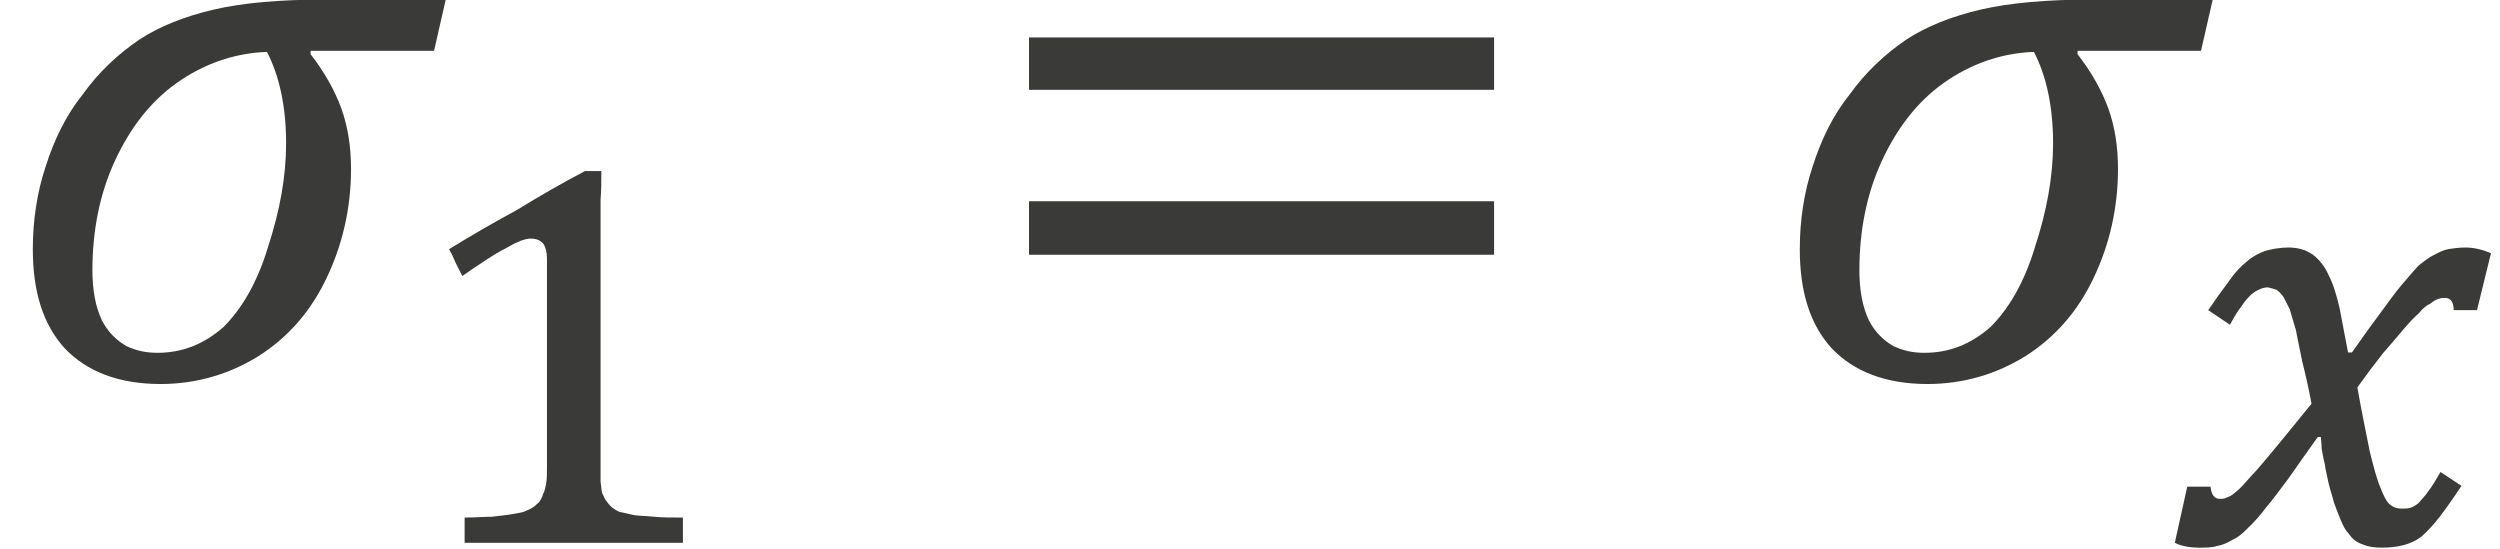
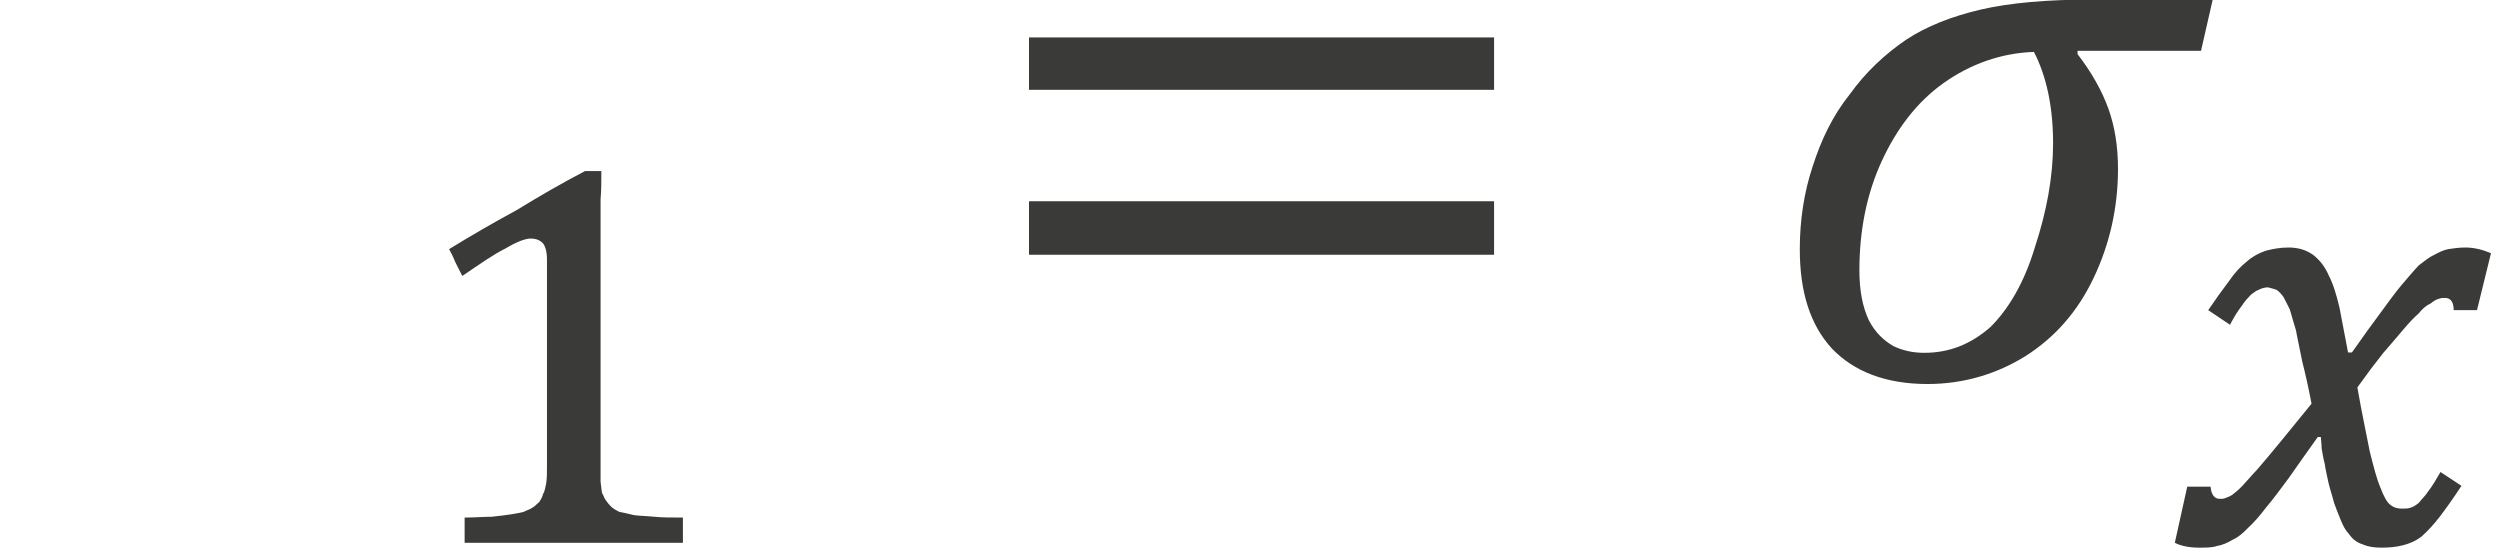
<svg xmlns="http://www.w3.org/2000/svg" width="41" height="9" viewBox="0 0 41 9" version="1.1">
  <g id="page1" transform="matrix(1.274 0 0 1.334 87.478 86.643)">
    <g transform="matrix(1 0 0 1 -16.302 2.846)">
      <g transform="matrix(1 0 0 1 -52.378 -63.157)">
        <g transform="matrix(1.37 0 0 1.37 0 0)">
-           <path id="g0-2026" fill="#3a3a38" d="M4.09 -2.93 L2.93 -2.93 L2.93 -2.9 C3.06 -2.74 3.16 -2.57 3.22 -2.41 C3.28 -2.25 3.31 -2.07 3.31 -1.87 C3.31 -1.52 3.23 -1.19 3.08 -0.89 C2.93 -0.59 2.72 -0.36 2.44 -0.19 C2.17 -0.03 1.86 0.06 1.52 0.06 C1.13 0.06 0.83 -0.05 0.62 -0.26 C0.42 -0.47 0.32 -0.76 0.32 -1.15 C0.32 -1.41 0.36 -1.66 0.44 -1.89 C0.52 -2.13 0.63 -2.35 0.79 -2.54 C0.94 -2.74 1.12 -2.9 1.32 -3.03 C1.51 -3.15 1.75 -3.24 2.02 -3.3 C2.29 -3.36 2.64 -3.39 3.07 -3.39 L4.2 -3.39 Z M2.52 -2.92 C2.21 -2.91 1.92 -2.81 1.67 -2.64 C1.42 -2.47 1.23 -2.23 1.09 -1.94 C0.95 -1.65 0.88 -1.32 0.88 -0.96 C0.88 -0.78 0.91 -0.63 0.97 -0.51 C1.03 -0.4 1.11 -0.33 1.2 -0.28 C1.29 -0.24 1.38 -0.22 1.49 -0.22 C1.73 -0.22 1.93 -0.3 2.11 -0.45 C2.28 -0.61 2.43 -0.85 2.53 -1.17 C2.64 -1.49 2.7 -1.8 2.7 -2.1 C2.7 -2.42 2.64 -2.7 2.52 -2.92 Z" />
-         </g>
+           </g>
      </g>
      <g transform="matrix(1 0 0 1 -47.231 -61.123)">
        <path id="g0-2869" fill="#3a3a38" d="M2.6 -0.94 C2.6 -0.86 2.6 -0.8 2.6 -0.75 C2.61 -0.69 2.61 -0.65 2.62 -0.61 C2.64 -0.58 2.65 -0.54 2.67 -0.52 C2.69 -0.49 2.71 -0.47 2.73 -0.45 C2.76 -0.42 2.8 -0.4 2.84 -0.38 C2.89 -0.37 2.95 -0.36 3.03 -0.34 C3.1 -0.33 3.19 -0.33 3.29 -0.32 C3.39 -0.31 3.52 -0.31 3.66 -0.31 L3.66 0 L0.85 0 L0.85 -0.31 C0.98 -0.31 1.1 -0.32 1.2 -0.32 C1.3 -0.33 1.38 -0.34 1.45 -0.35 C1.52 -0.36 1.57 -0.37 1.61 -0.38 C1.65 -0.4 1.69 -0.41 1.72 -0.43 C1.76 -0.45 1.78 -0.48 1.81 -0.5 C1.83 -0.53 1.85 -0.56 1.86 -0.6 C1.88 -0.63 1.89 -0.68 1.9 -0.73 C1.91 -0.79 1.91 -0.86 1.91 -0.94 L1.91 -3.48 C1.91 -3.58 1.89 -3.64 1.86 -3.68 C1.82 -3.72 1.77 -3.74 1.7 -3.74 C1.63 -3.74 1.52 -3.7 1.38 -3.62 C1.23 -3.55 1.05 -3.43 0.82 -3.28 C0.79 -3.34 0.76 -3.39 0.73 -3.45 C0.71 -3.5 0.68 -3.56 0.65 -3.61 C0.94 -3.78 1.23 -3.94 1.52 -4.09 C1.81 -4.26 2.1 -4.42 2.4 -4.57 L2.61 -4.57 C2.61 -4.44 2.61 -4.33 2.6 -4.22 C2.6 -4.12 2.6 -4.02 2.6 -3.92 C2.6 -3.83 2.6 -3.73 2.6 -3.64 Z" />
      </g>
      <g transform="matrix(1 0 0 1 -39.842 -63.157)">
        <g transform="matrix(1.37 0 0 1.37 0 0)">
          <path id="g0-3404" fill="#3a3a38" d="M0.53 -2.58 L0.53 -3.05 L4.9 -3.05 L4.9 -2.58 Z M0.53 -1.1 L0.53 -1.58 L4.9 -1.58 L4.9 -1.1 Z M5.05 -2.08" />
        </g>
      </g>
      <g transform="matrix(1 0 0 1 -29.632 -63.157)">
        <g transform="matrix(1.37 0 0 1.37 0 0)">
          <path id="g0-2026" fill="#3a3a38" d="M4.09 -2.93 L2.93 -2.93 L2.93 -2.9 C3.06 -2.74 3.16 -2.57 3.22 -2.41 C3.28 -2.25 3.31 -2.07 3.31 -1.87 C3.31 -1.52 3.23 -1.19 3.08 -0.89 C2.93 -0.59 2.72 -0.36 2.44 -0.19 C2.17 -0.03 1.86 0.06 1.52 0.06 C1.13 0.06 0.83 -0.05 0.62 -0.26 C0.42 -0.47 0.32 -0.76 0.32 -1.15 C0.32 -1.41 0.36 -1.66 0.44 -1.89 C0.52 -2.13 0.63 -2.35 0.79 -2.54 C0.94 -2.74 1.12 -2.9 1.32 -3.03 C1.51 -3.15 1.75 -3.24 2.02 -3.3 C2.29 -3.36 2.64 -3.39 3.07 -3.39 L4.2 -3.39 Z M2.52 -2.92 C2.21 -2.91 1.92 -2.81 1.67 -2.64 C1.42 -2.47 1.23 -2.23 1.09 -1.94 C0.95 -1.65 0.88 -1.32 0.88 -0.96 C0.88 -0.78 0.91 -0.63 0.97 -0.51 C1.03 -0.4 1.11 -0.33 1.2 -0.28 C1.29 -0.24 1.38 -0.22 1.49 -0.22 C1.73 -0.22 1.93 -0.3 2.11 -0.45 C2.28 -0.61 2.43 -0.85 2.53 -1.17 C2.64 -1.49 2.7 -1.8 2.7 -2.1 C2.7 -2.42 2.64 -2.7 2.52 -2.92 Z" />
        </g>
      </g>
      <g transform="matrix(1 0 0 1 -24.486 -61.123)">
        <path id="g0-3051" fill="#3a3a38" d="M1.88 -1.71 C1.84 -1.91 1.8 -2.08 1.76 -2.23 C1.73 -2.38 1.7 -2.5 1.68 -2.61 C1.65 -2.71 1.62 -2.8 1.6 -2.87 C1.57 -2.93 1.54 -2.98 1.52 -3.02 C1.49 -3.06 1.46 -3.09 1.43 -3.11 C1.4 -3.12 1.36 -3.13 1.32 -3.14 C1.28 -3.14 1.24 -3.13 1.2 -3.11 C1.17 -3.1 1.14 -3.08 1.1 -3.05 C1.06 -3.01 1.02 -2.97 0.98 -2.91 C0.93 -2.85 0.88 -2.77 0.83 -2.68 L0.55 -2.86 C0.65 -3 0.74 -3.12 0.82 -3.22 C0.89 -3.32 0.97 -3.4 1.05 -3.46 C1.12 -3.52 1.2 -3.56 1.29 -3.59 C1.37 -3.61 1.47 -3.63 1.58 -3.63 C1.71 -3.63 1.81 -3.6 1.9 -3.54 C1.98 -3.48 2.05 -3.4 2.1 -3.29 C2.16 -3.18 2.2 -3.05 2.24 -2.89 C2.27 -2.73 2.31 -2.55 2.35 -2.34 L2.4 -2.34 C2.54 -2.53 2.66 -2.69 2.77 -2.83 C2.87 -2.96 2.96 -3.08 3.04 -3.17 C3.13 -3.27 3.2 -3.35 3.26 -3.41 C3.33 -3.46 3.39 -3.51 3.46 -3.54 C3.52 -3.57 3.58 -3.6 3.64 -3.61 C3.71 -3.62 3.78 -3.63 3.86 -3.63 C3.98 -3.63 4.09 -3.6 4.19 -3.56 L4.01 -2.86 L3.71 -2.86 C3.71 -2.96 3.67 -3.01 3.6 -3.01 C3.57 -3.01 3.55 -3.01 3.52 -3 C3.48 -2.99 3.45 -2.97 3.41 -2.94 C3.36 -2.92 3.31 -2.88 3.26 -2.82 C3.2 -2.77 3.14 -2.71 3.06 -2.62 C2.99 -2.54 2.9 -2.44 2.8 -2.33 C2.7 -2.21 2.59 -2.07 2.47 -1.91 C2.53 -1.58 2.59 -1.32 2.63 -1.12 C2.68 -0.93 2.72 -0.78 2.77 -0.67 C2.81 -0.57 2.85 -0.5 2.89 -0.47 C2.94 -0.43 2.99 -0.42 3.04 -0.42 C3.08 -0.42 3.12 -0.42 3.15 -0.43 C3.19 -0.44 3.22 -0.46 3.26 -0.49 C3.29 -0.53 3.34 -0.57 3.38 -0.63 C3.43 -0.69 3.48 -0.77 3.54 -0.87 L3.81 -0.7 C3.7 -0.54 3.61 -0.42 3.53 -0.32 C3.45 -0.22 3.37 -0.14 3.3 -0.08 C3.22 -0.02 3.14 0.01 3.06 0.03 C2.98 0.05 2.89 0.06 2.78 0.06 C2.69 0.06 2.61 0.05 2.54 0.02 C2.47 0 2.41 -0.04 2.36 -0.11 C2.32 -0.15 2.29 -0.2 2.26 -0.27 C2.23 -0.34 2.2 -0.41 2.17 -0.49 C2.15 -0.57 2.12 -0.65 2.1 -0.73 C2.08 -0.82 2.06 -0.9 2.05 -0.97 C2.03 -1.04 2.02 -1.11 2.01 -1.16 C2.01 -1.22 2 -1.27 2 -1.3 L1.96 -1.3 C1.82 -1.11 1.69 -0.94 1.59 -0.8 C1.48 -0.66 1.39 -0.54 1.3 -0.44 C1.22 -0.34 1.14 -0.25 1.07 -0.19 C1 -0.12 0.94 -0.07 0.87 -0.04 C0.8 0 0.73 0.03 0.66 0.04 C0.6 0.06 0.52 0.06 0.43 0.06 C0.31 0.06 0.2 0.04 0.12 0 L0.28 -0.69 L0.58 -0.69 C0.59 -0.59 0.63 -0.54 0.7 -0.54 C0.73 -0.54 0.75 -0.54 0.77 -0.55 C0.8 -0.56 0.83 -0.57 0.86 -0.59 C0.9 -0.62 0.94 -0.65 0.99 -0.7 C1.04 -0.75 1.1 -0.82 1.18 -0.9 C1.26 -0.99 1.36 -1.1 1.47 -1.23 C1.58 -1.36 1.72 -1.52 1.88 -1.71 Z" />
      </g>
    </g>
  </g>
</svg>